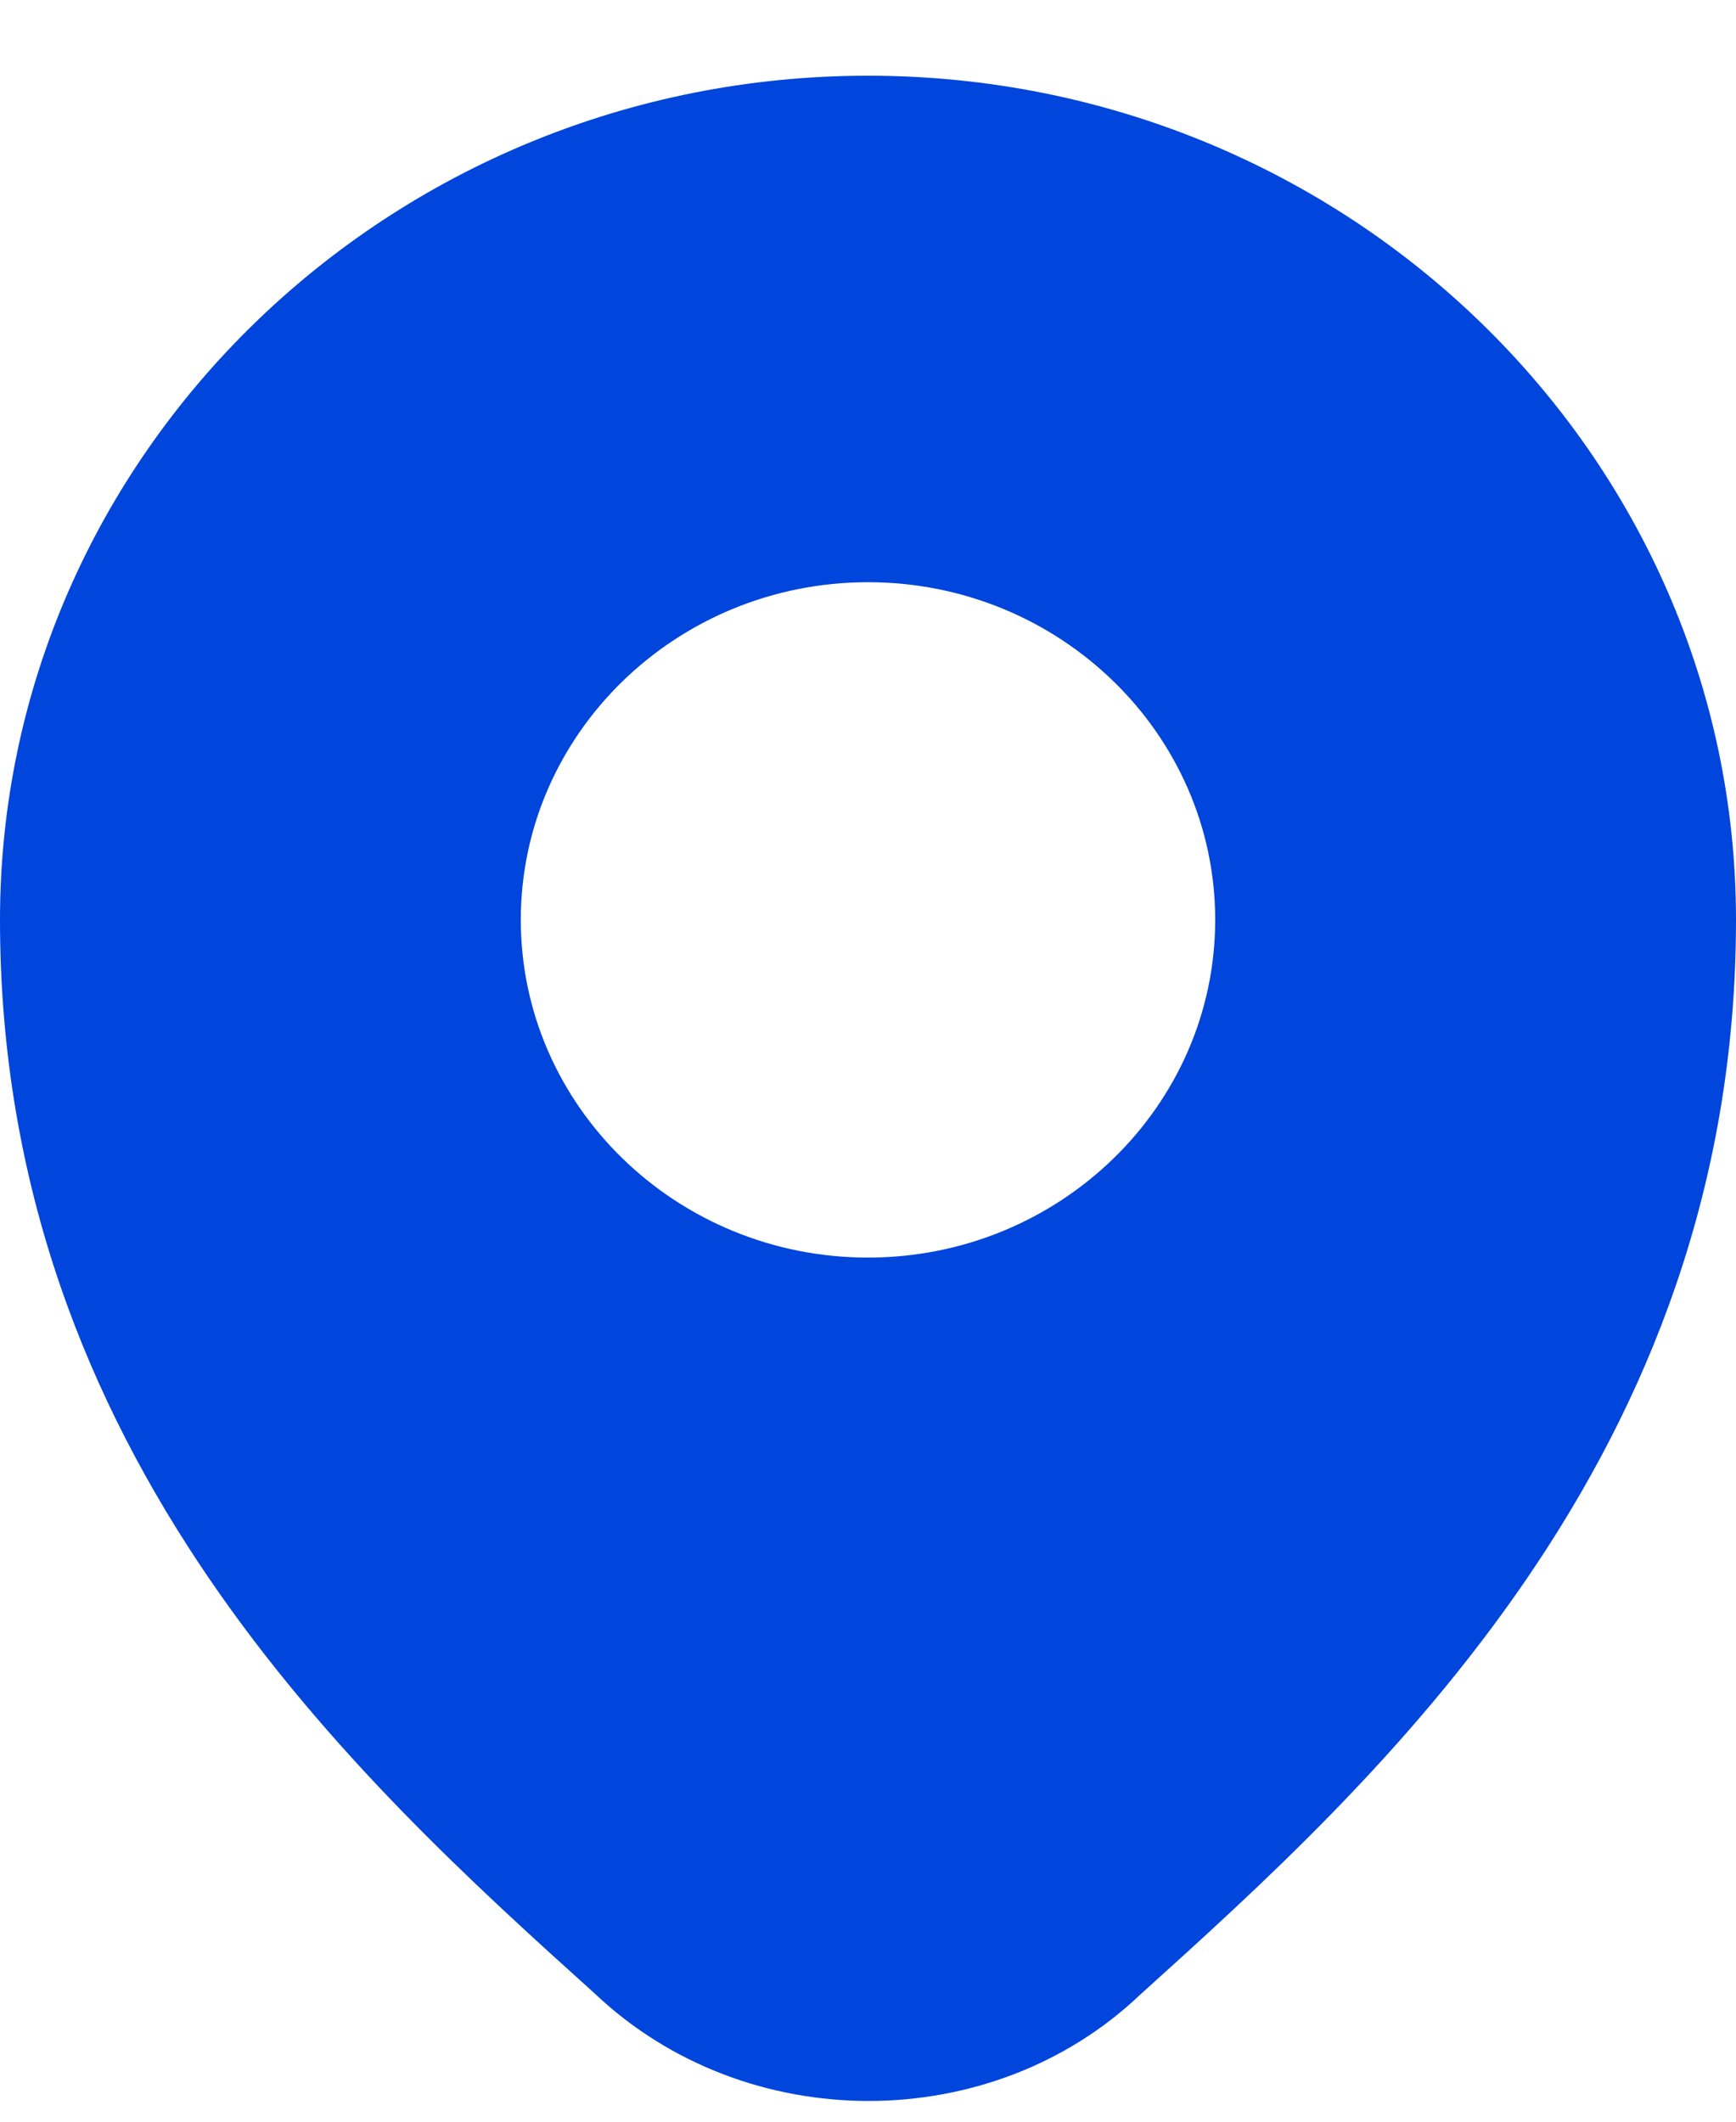
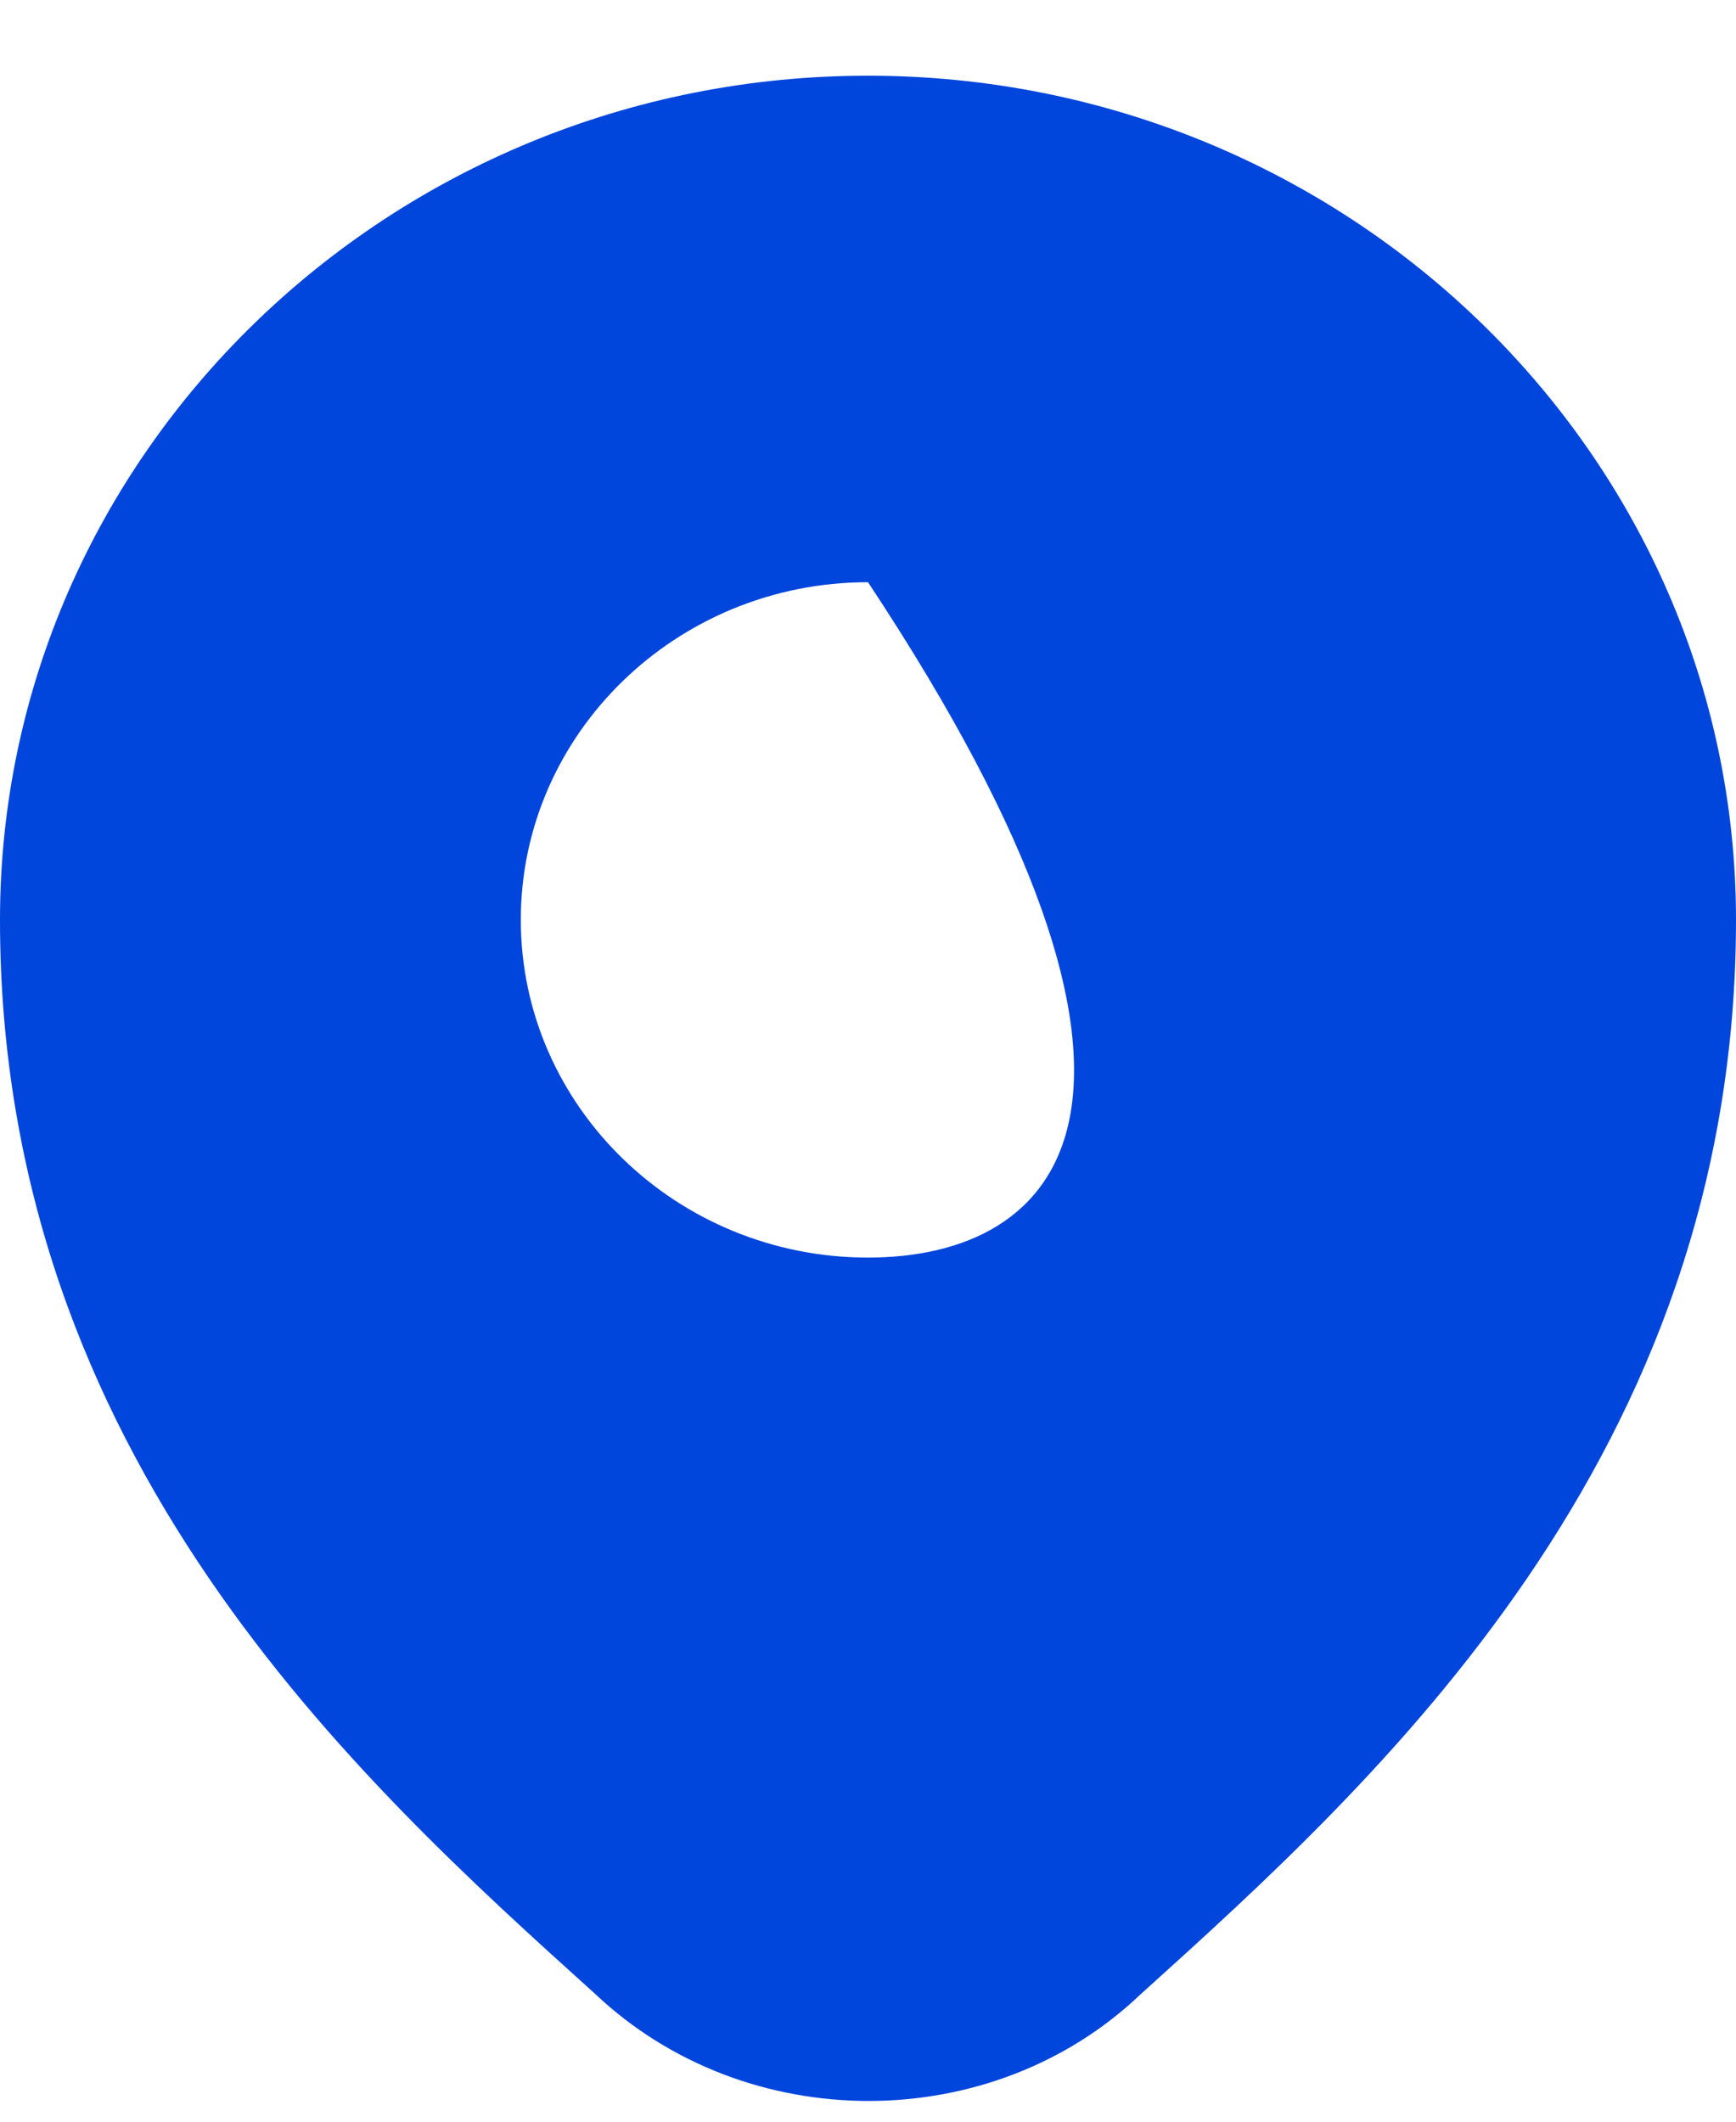
<svg xmlns="http://www.w3.org/2000/svg" width="18" height="22" viewBox="0 0 18 22" fill="none">
-   <path d="M9 0.785C4.037 0.785 0 4.712 0 9.538C0 15.1 3.711 18.456 6.172 20.676C6.955 21.416 7.982 21.785 9.006 21.785C10.029 21.785 11.049 21.418 11.821 20.684C14.281 18.463 18 15.106 18 9.538C18 4.712 13.963 0.785 9 0.785ZM9 13.04C7.015 13.04 5.4 11.469 5.4 9.538C5.4 7.608 7.015 6.037 9 6.037C10.985 6.037 12.6 7.608 12.6 9.538C12.6 11.469 10.985 13.04 9 13.04Z" fill="#0045DC" />
+   <path d="M9 0.785C4.037 0.785 0 4.712 0 9.538C0 15.1 3.711 18.456 6.172 20.676C6.955 21.416 7.982 21.785 9.006 21.785C10.029 21.785 11.049 21.418 11.821 20.684C14.281 18.463 18 15.106 18 9.538C18 4.712 13.963 0.785 9 0.785ZM9 13.04C7.015 13.04 5.4 11.469 5.4 9.538C5.4 7.608 7.015 6.037 9 6.037C12.6 11.469 10.985 13.04 9 13.04Z" fill="#0045DC" />
</svg>